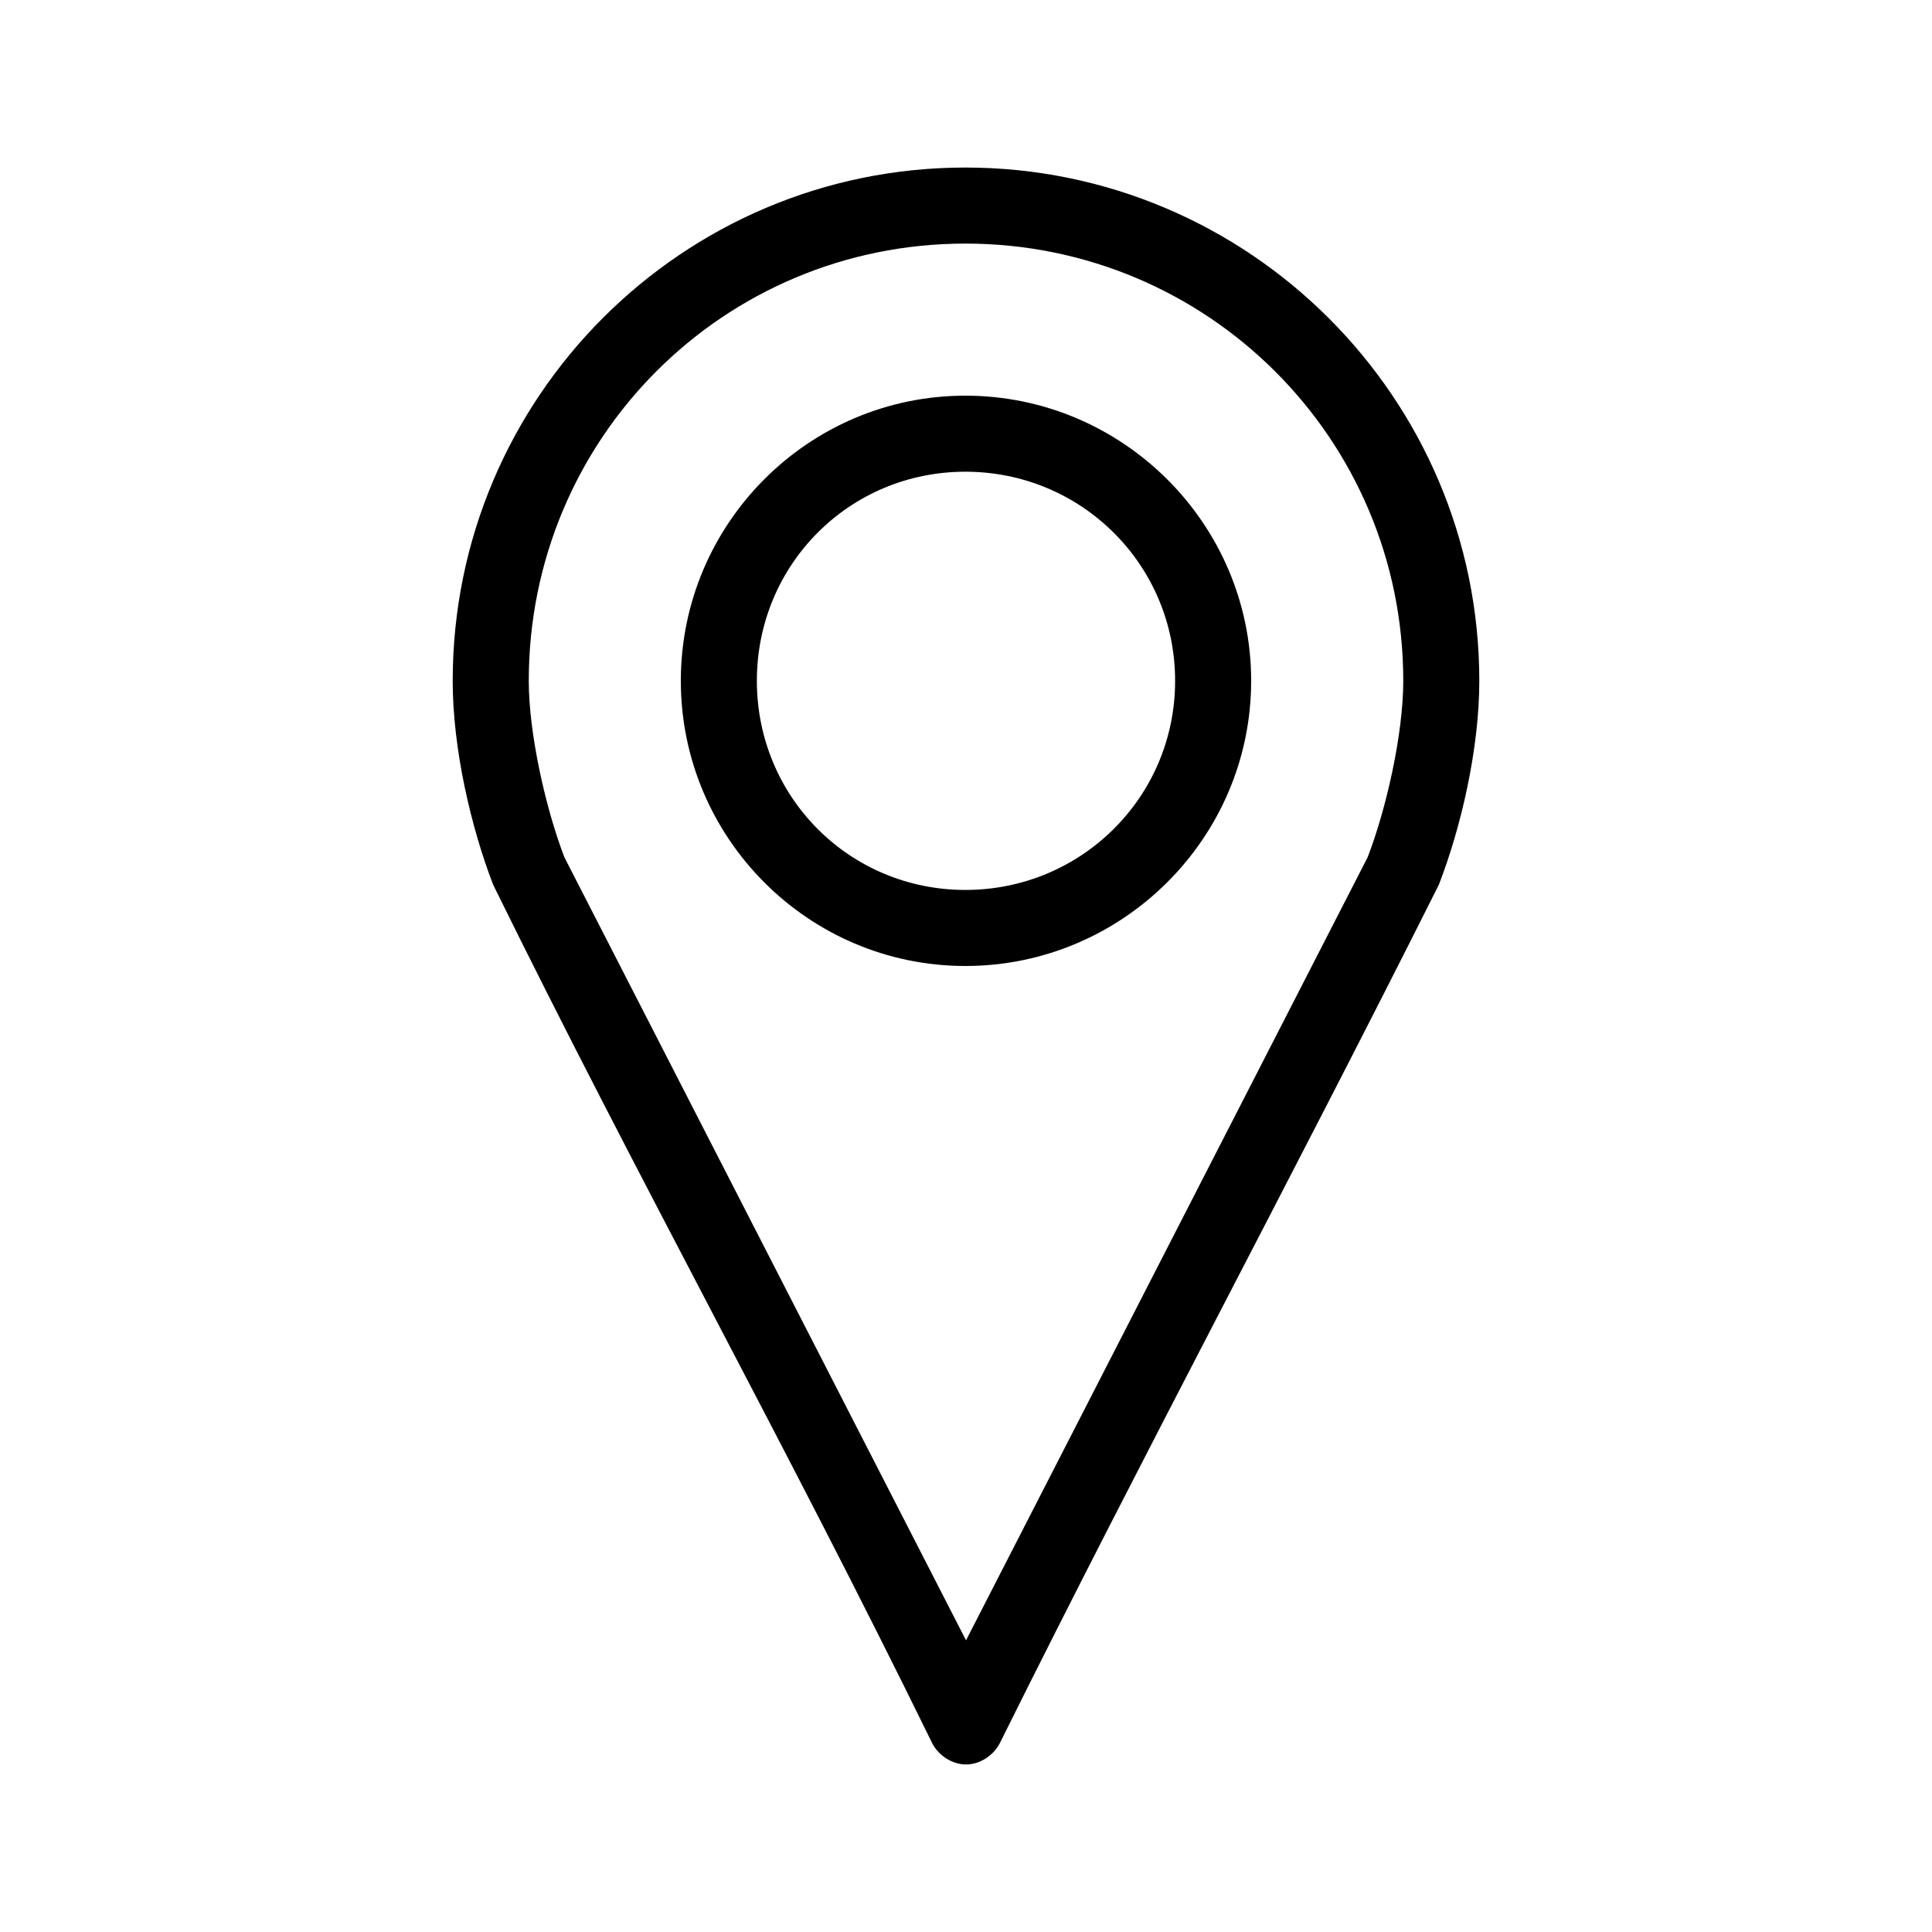
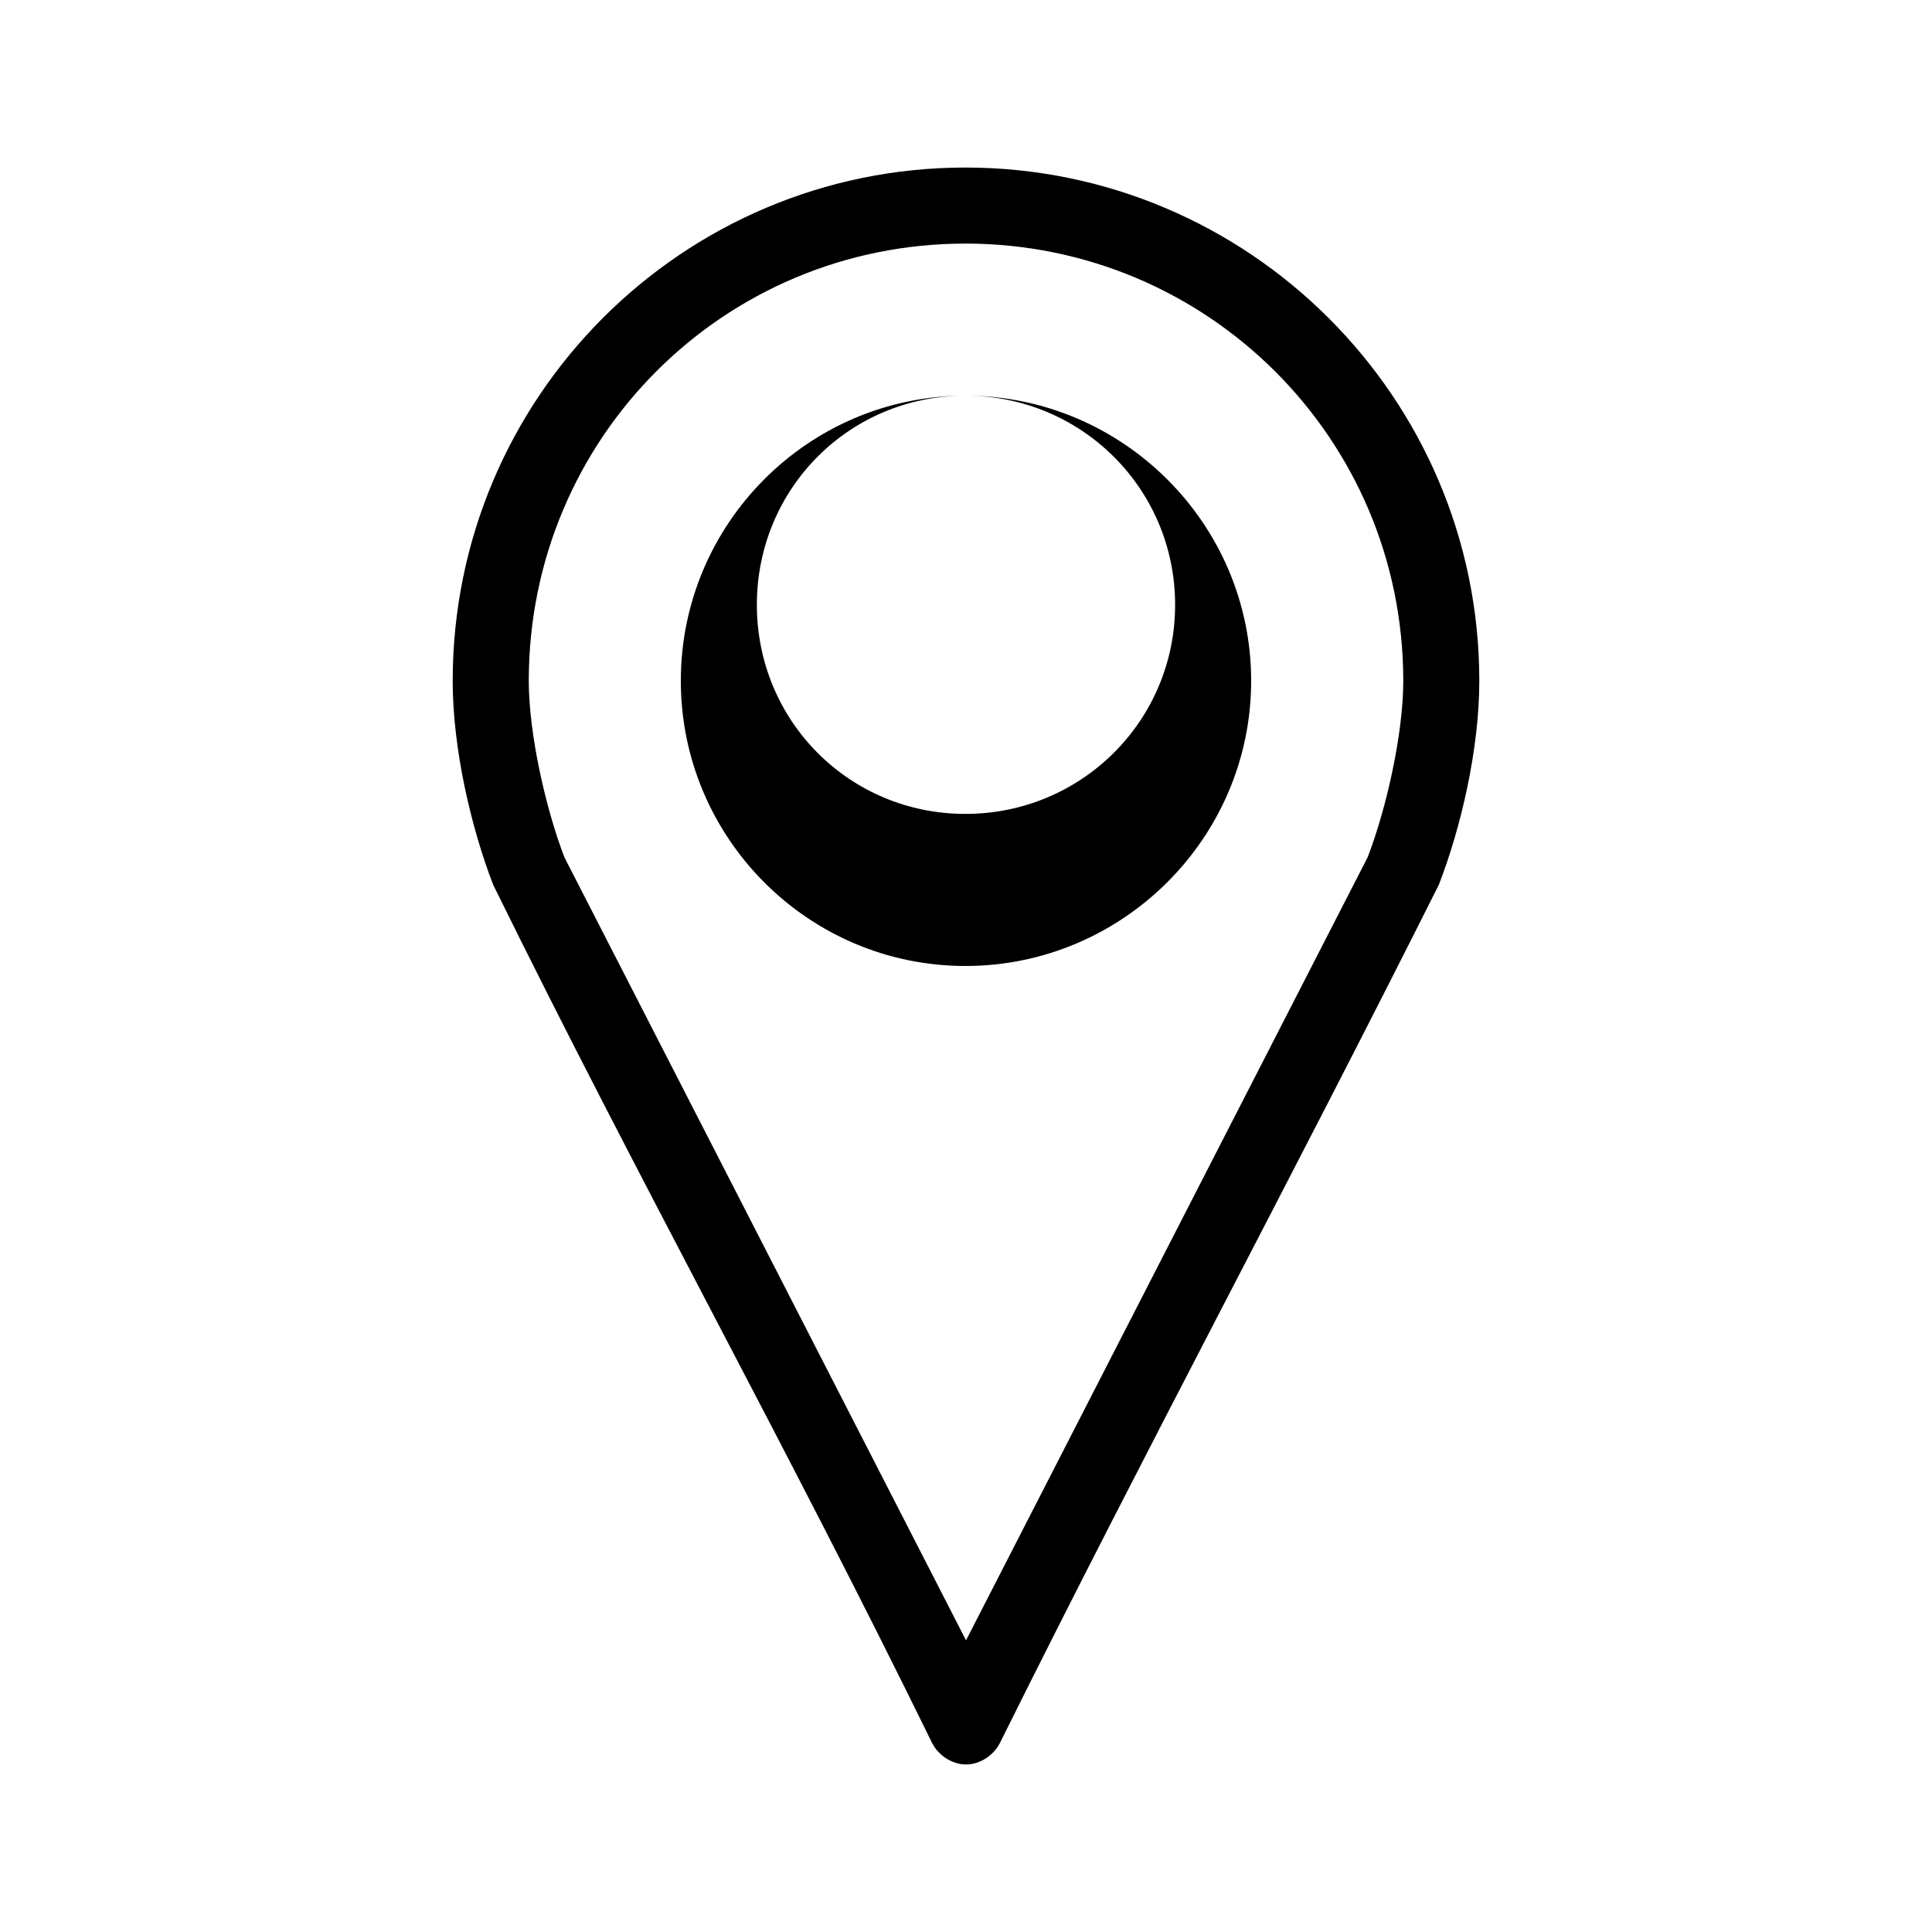
<svg xmlns="http://www.w3.org/2000/svg" fill="#000000" width="800px" height="800px" version="1.1" viewBox="144 144 512 512">
-   <path d="m399.84 188.4c-75.004 0-135.87 60.949-135.87 136.03 0 17.957 4.824 38.711 10.707 54.004 38.863 79.055 77.598 148.31 116.35 227.5 1.68 3.285 5.285 5.668 8.973 5.668 3.691 0 7.297-2.383 8.973-5.668 39.211-78.953 76.887-148.75 116.35-227.5 5.922-15.32 10.707-36.055 10.707-54.004 0-75.109-61.184-136.03-136.19-136.03zm0 20.152c64.133 0 116.04 51.672 116.04 115.88 0 14.059-4.488 33.934-9.445 46.762l-106.43 207.51-106.43-207.51c-4.941-12.844-9.445-32.723-9.445-46.762 0-64.234 51.586-115.88 115.72-115.88zm0 40.305c-41.609 0-75.414 33.93-75.414 75.57 0 41.645 33.805 75.57 75.414 75.57 41.613 0 75.73-33.898 75.73-75.57s-34.117-75.57-75.73-75.57zm0 20.152c30.738 0 55.578 24.652 55.578 55.418 0 30.77-24.836 55.418-55.578 55.418-30.738 0-55.262-24.621-55.262-55.418s24.523-55.418 55.262-55.418z" />
+   <path d="m399.84 188.4c-75.004 0-135.87 60.949-135.87 136.03 0 17.957 4.824 38.711 10.707 54.004 38.863 79.055 77.598 148.31 116.35 227.5 1.68 3.285 5.285 5.668 8.973 5.668 3.691 0 7.297-2.383 8.973-5.668 39.211-78.953 76.887-148.75 116.35-227.5 5.922-15.32 10.707-36.055 10.707-54.004 0-75.109-61.184-136.03-136.19-136.03zm0 20.152c64.133 0 116.04 51.672 116.04 115.88 0 14.059-4.488 33.934-9.445 46.762l-106.43 207.51-106.43-207.51c-4.941-12.844-9.445-32.723-9.445-46.762 0-64.234 51.586-115.88 115.72-115.88zm0 40.305c-41.609 0-75.414 33.93-75.414 75.57 0 41.645 33.805 75.57 75.414 75.57 41.613 0 75.73-33.898 75.73-75.57s-34.117-75.57-75.73-75.57zc30.738 0 55.578 24.652 55.578 55.418 0 30.77-24.836 55.418-55.578 55.418-30.738 0-55.262-24.621-55.262-55.418s24.523-55.418 55.262-55.418z" />
</svg>